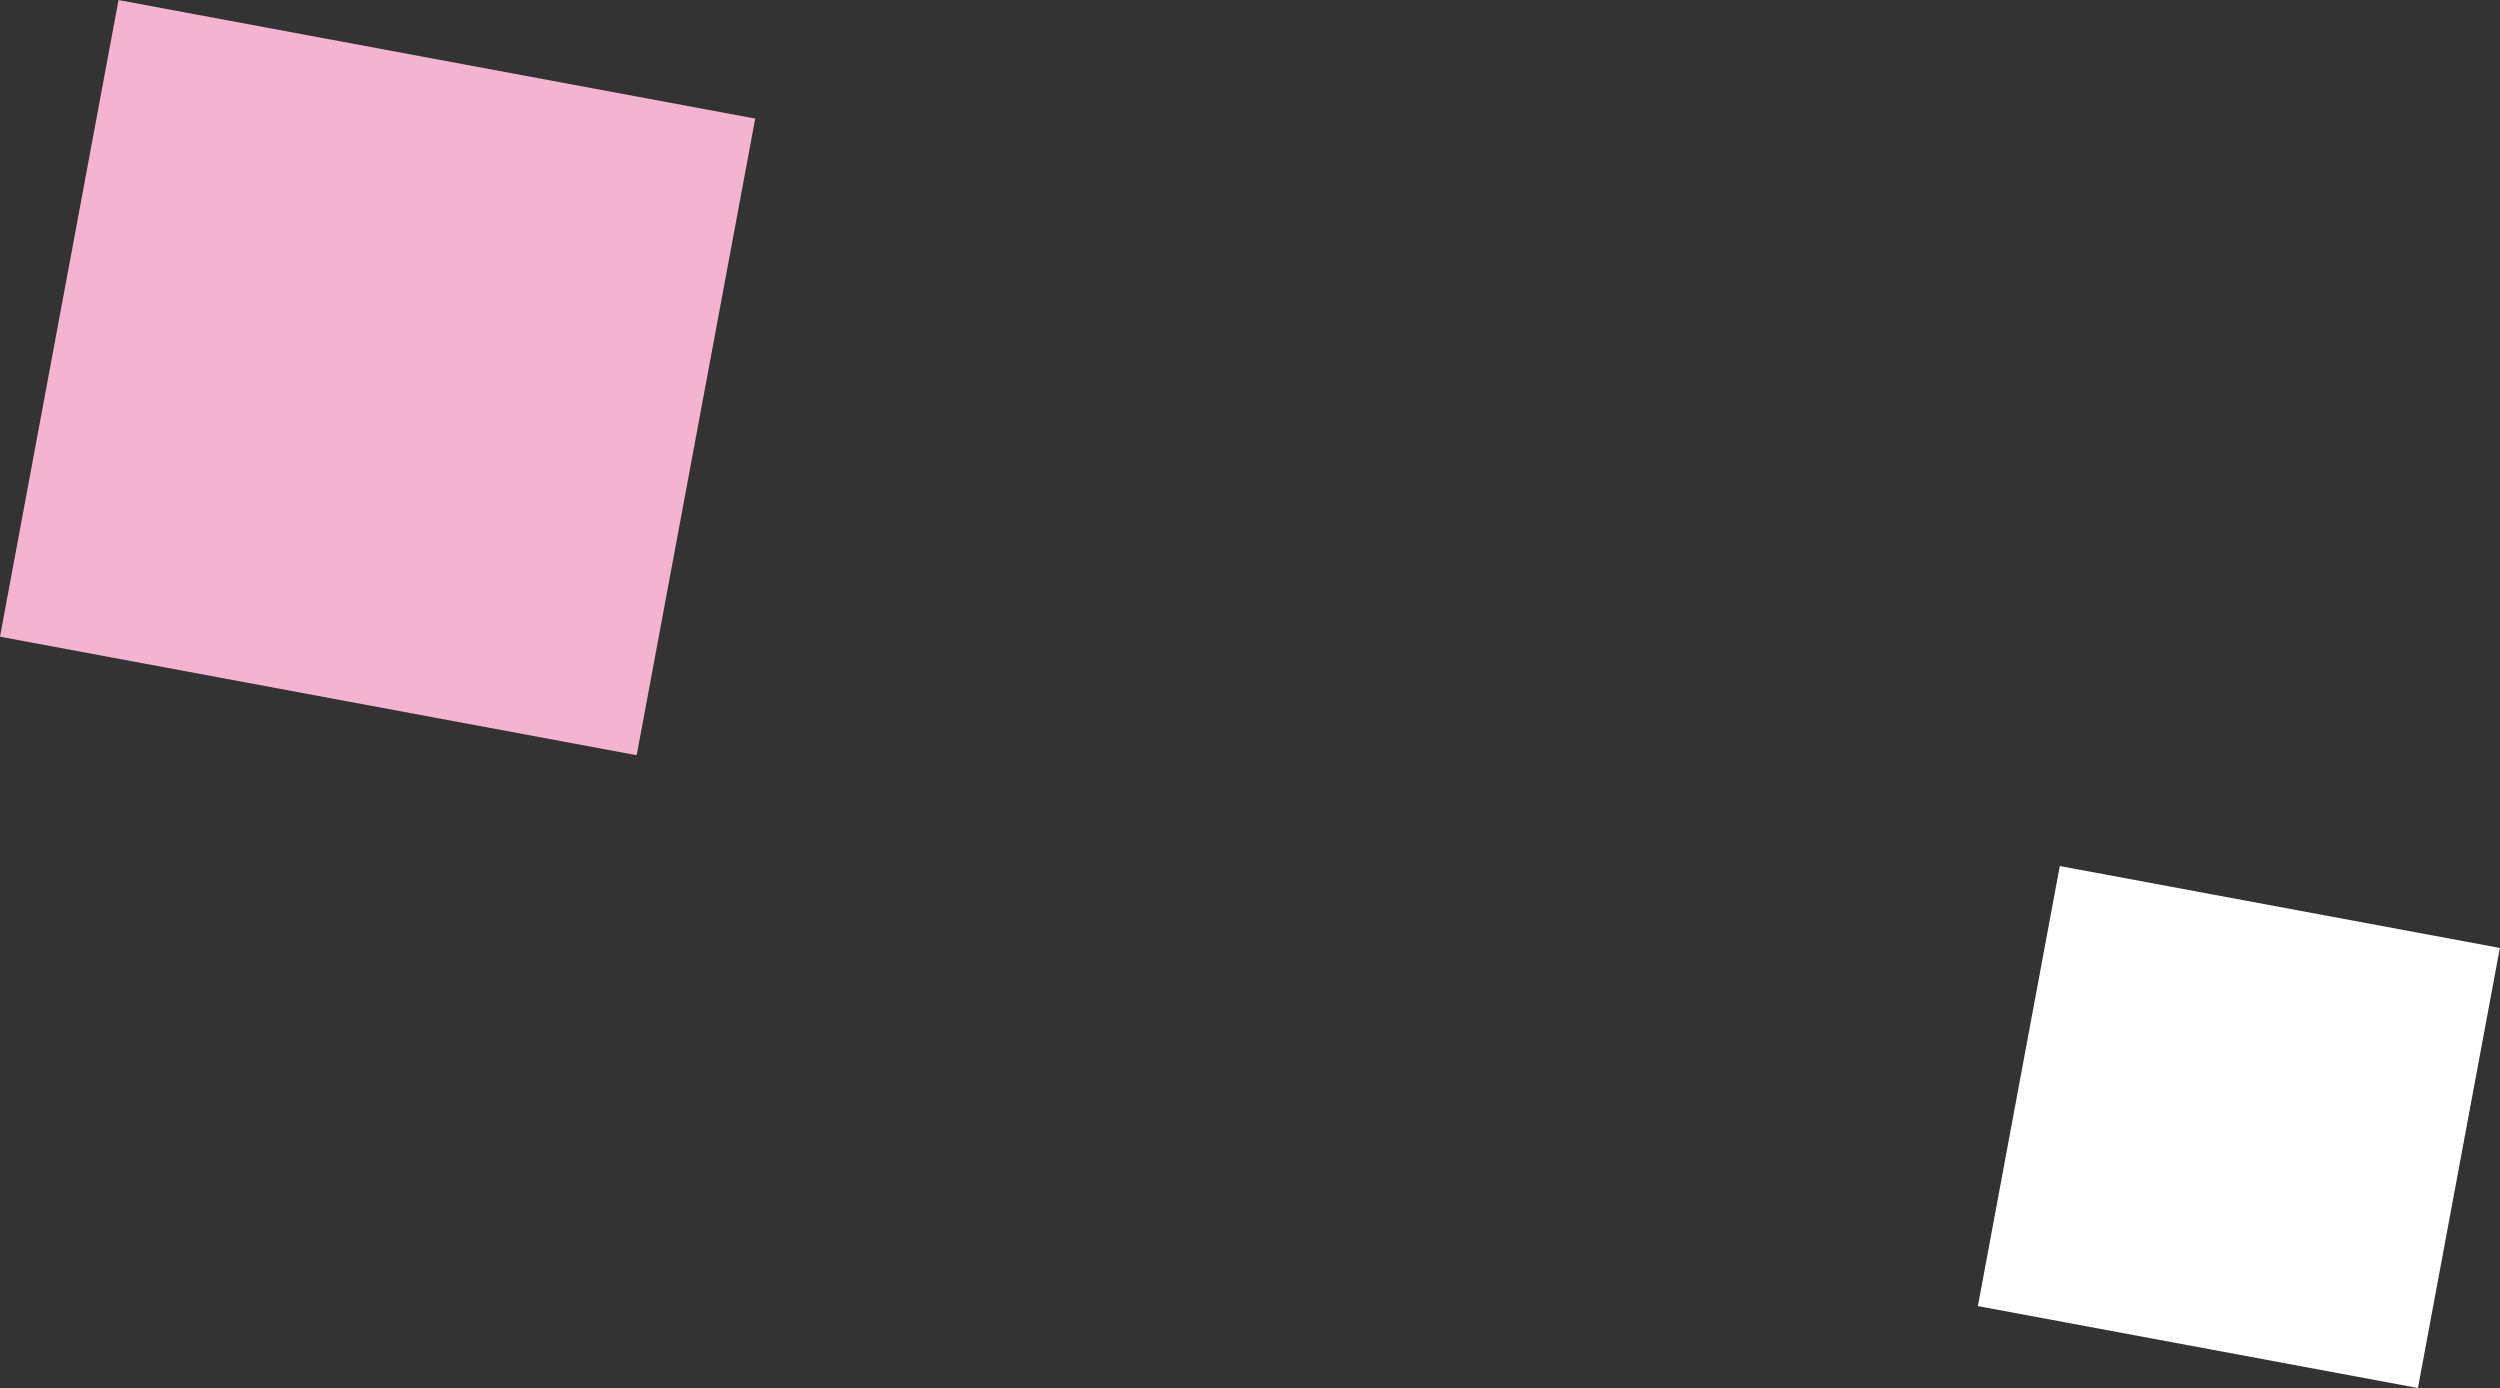
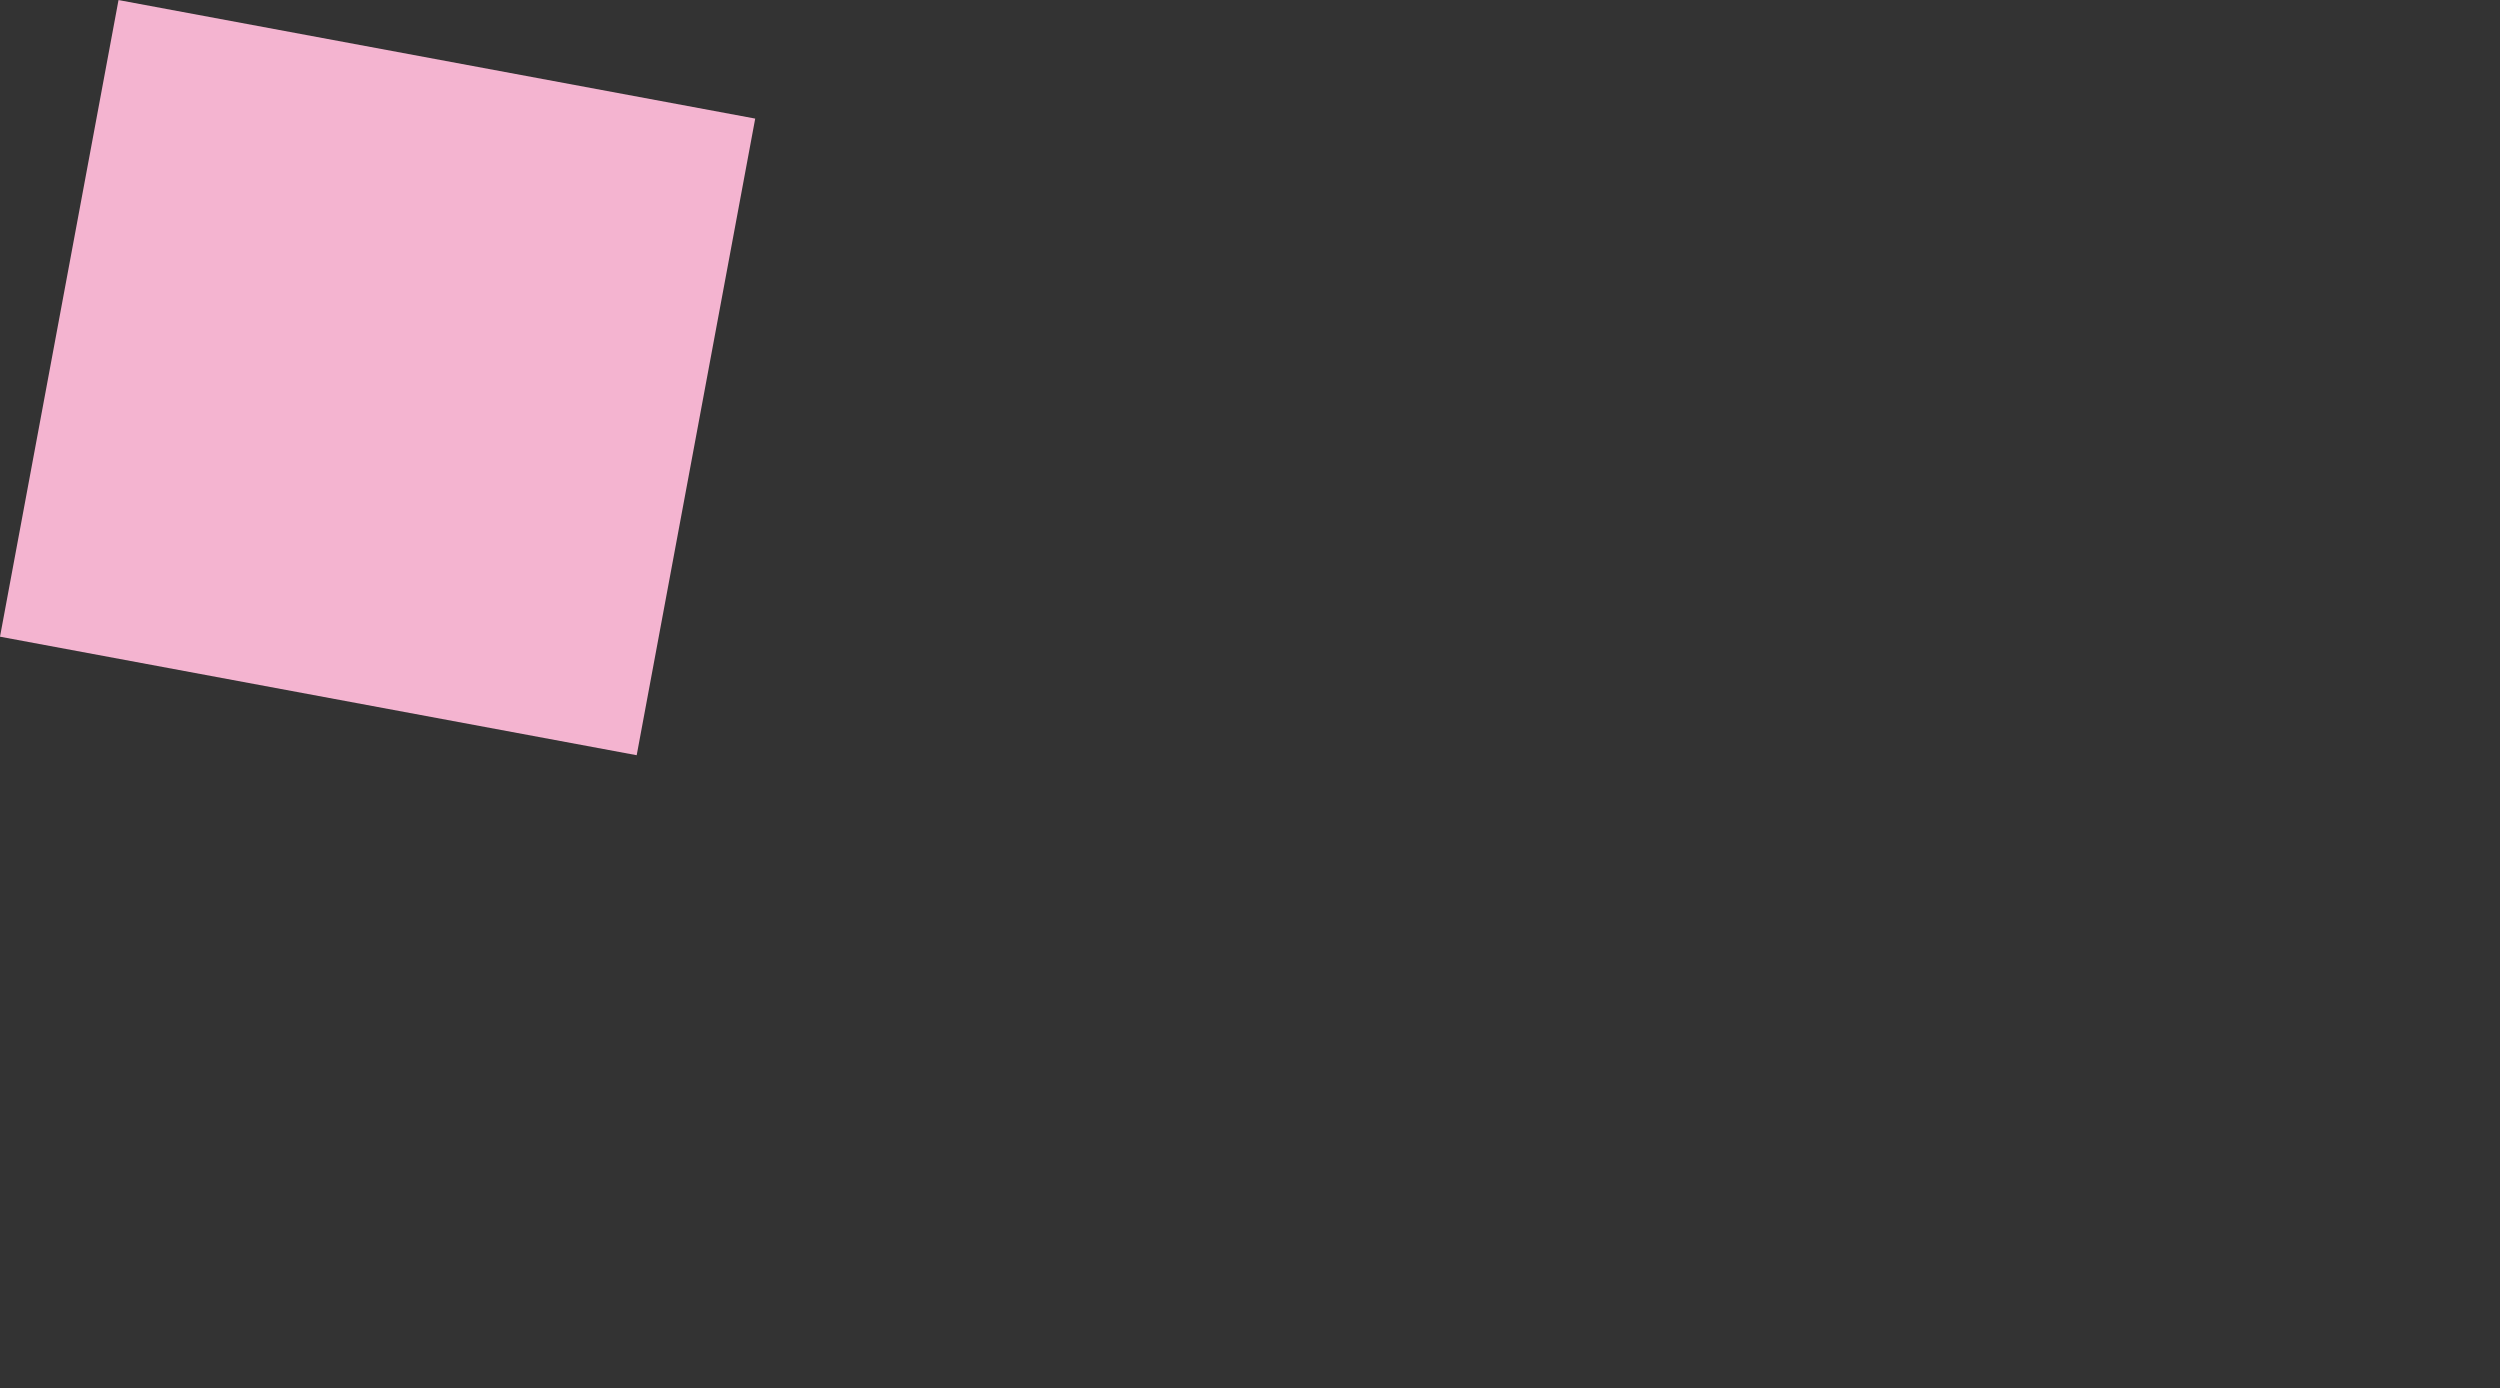
<svg xmlns="http://www.w3.org/2000/svg" width="38.818" height="21.554" viewBox="0 0 38.818 21.554">
  <rect x="0" y="0" width="38.818" height="21.554" fill="#333333" stroke="none" />
  <g transform="translate(-298.657 923.645)">
    <rect width="10.056" height="10.057" transform="matrix(0.183, -0.983, 0.983, 0.183, 298.657, -913.759)" fill="#f4b4d0" />
-     <rect width="6.951" height="6.951" transform="matrix(0.183, -0.983, 0.983, 0.183, 329.368, -903.365)" fill="#fff" />
  </g>
</svg>